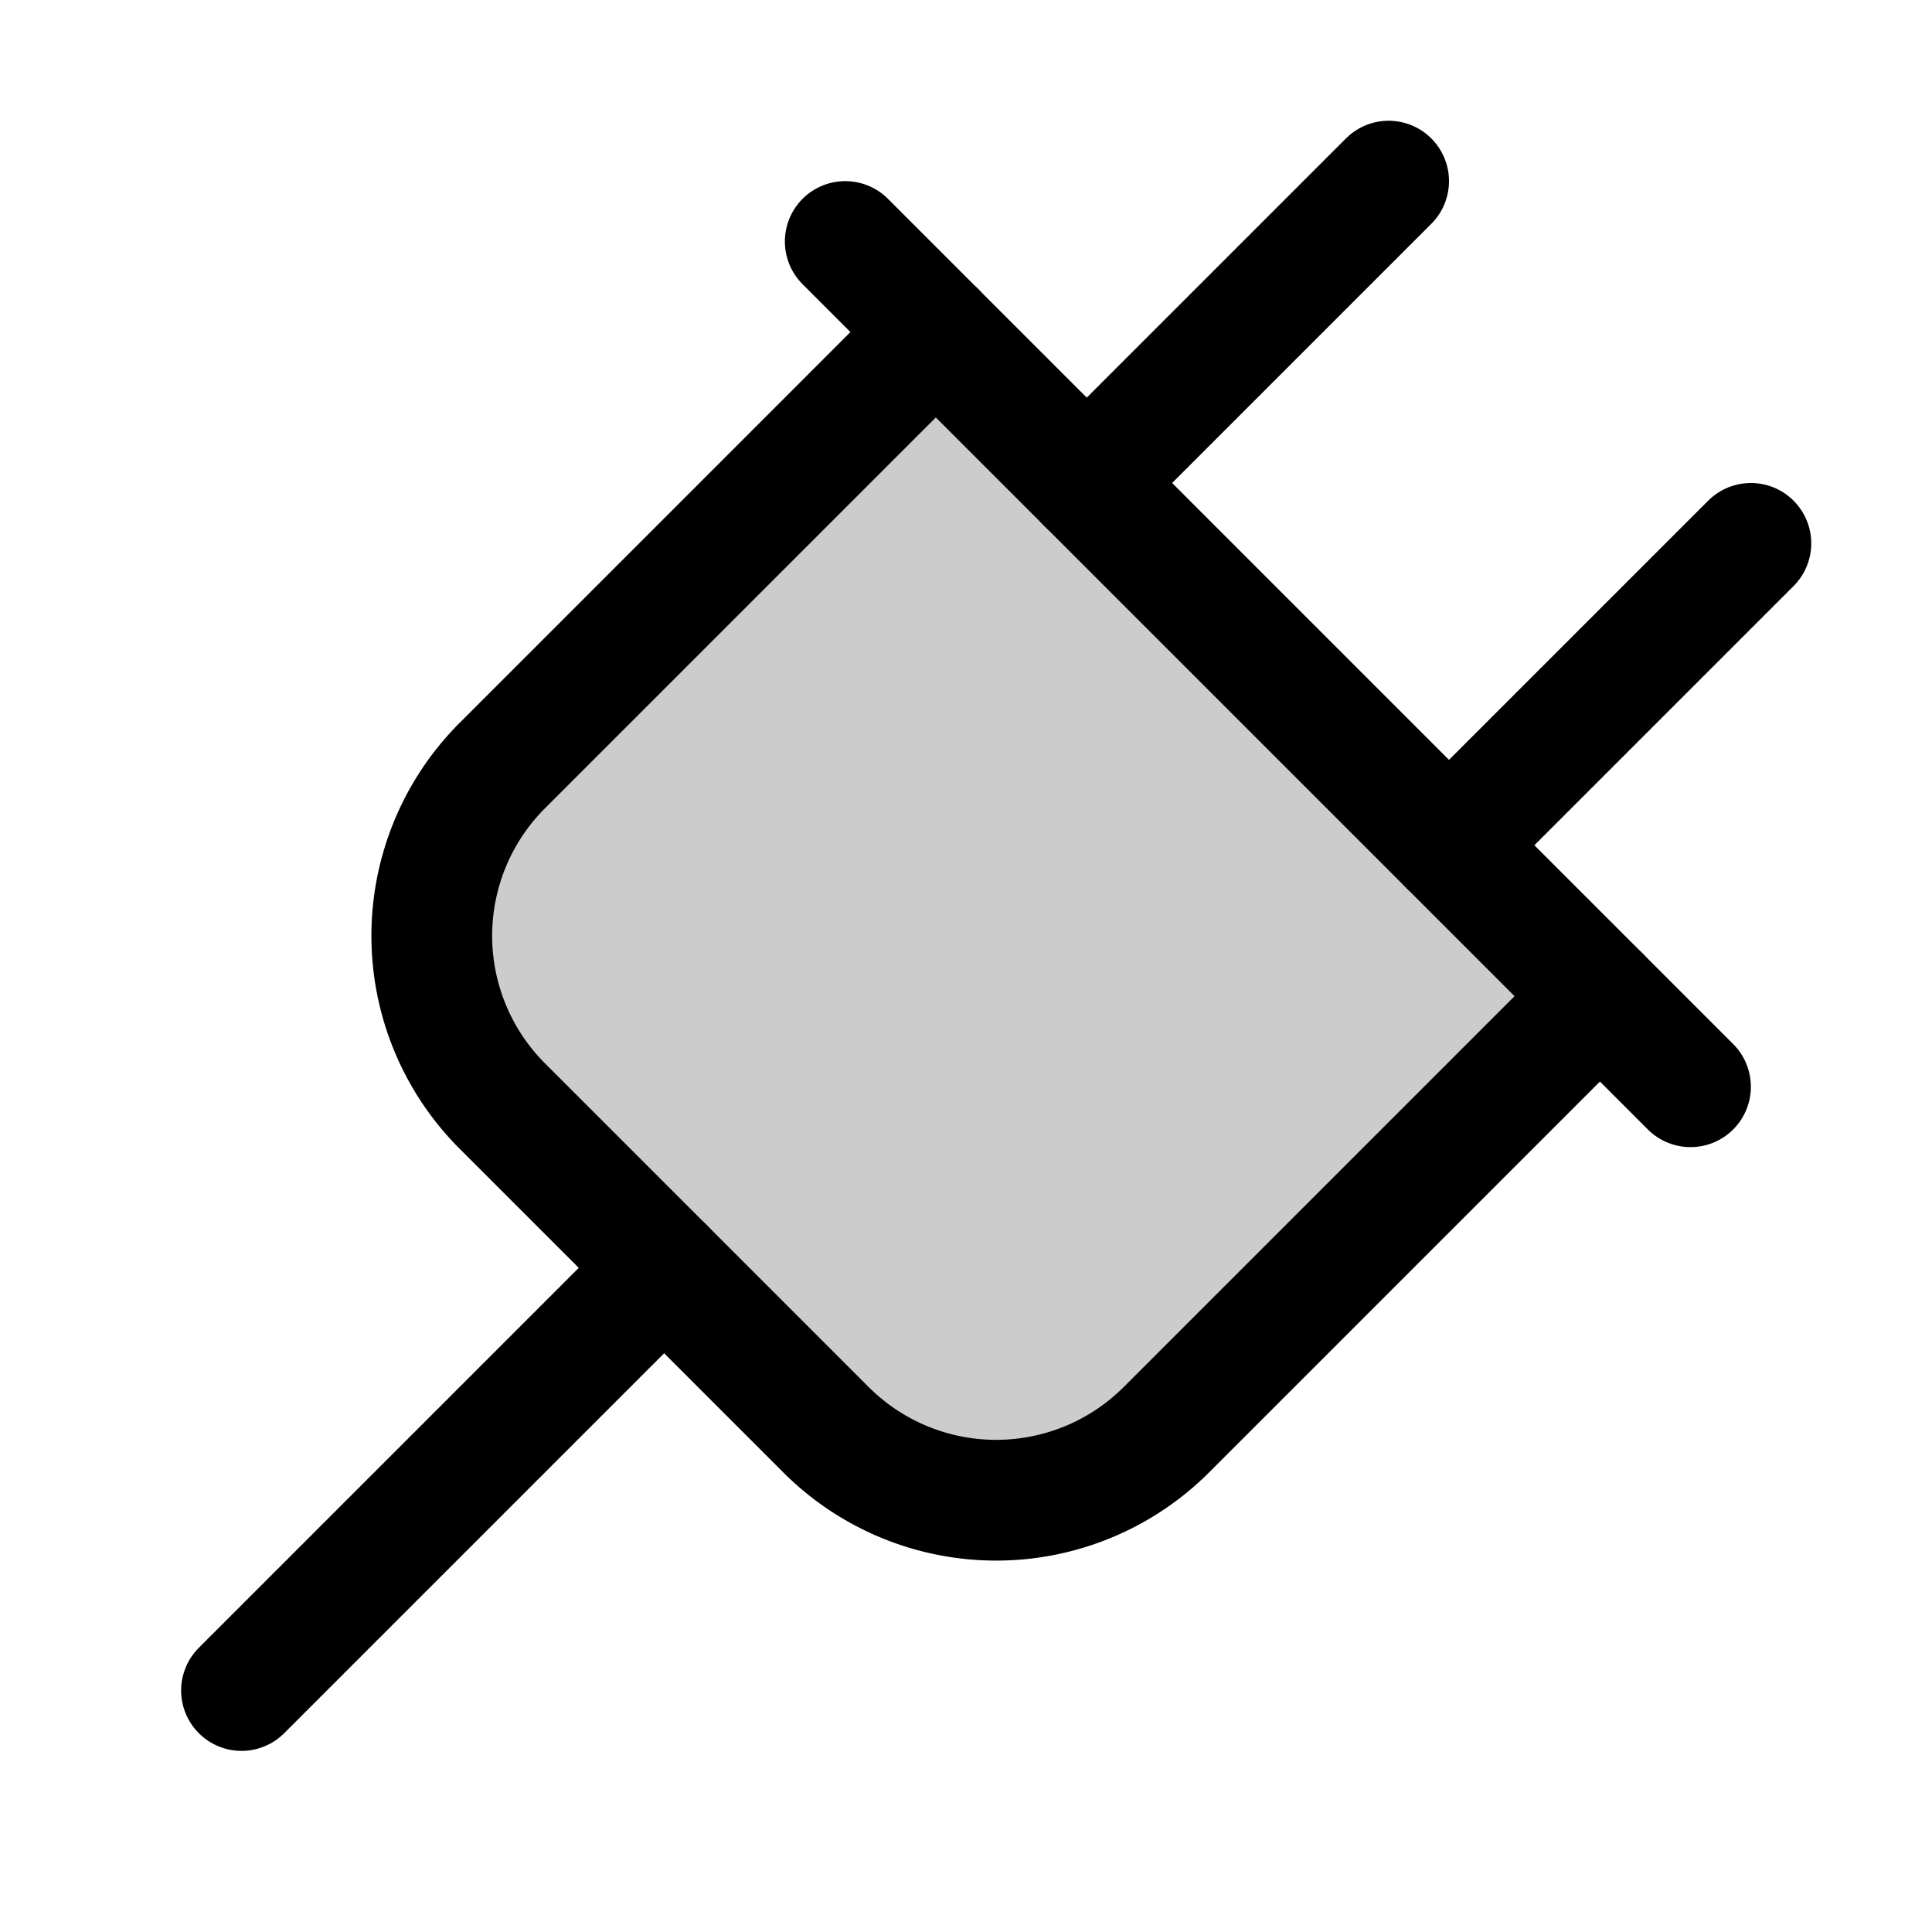
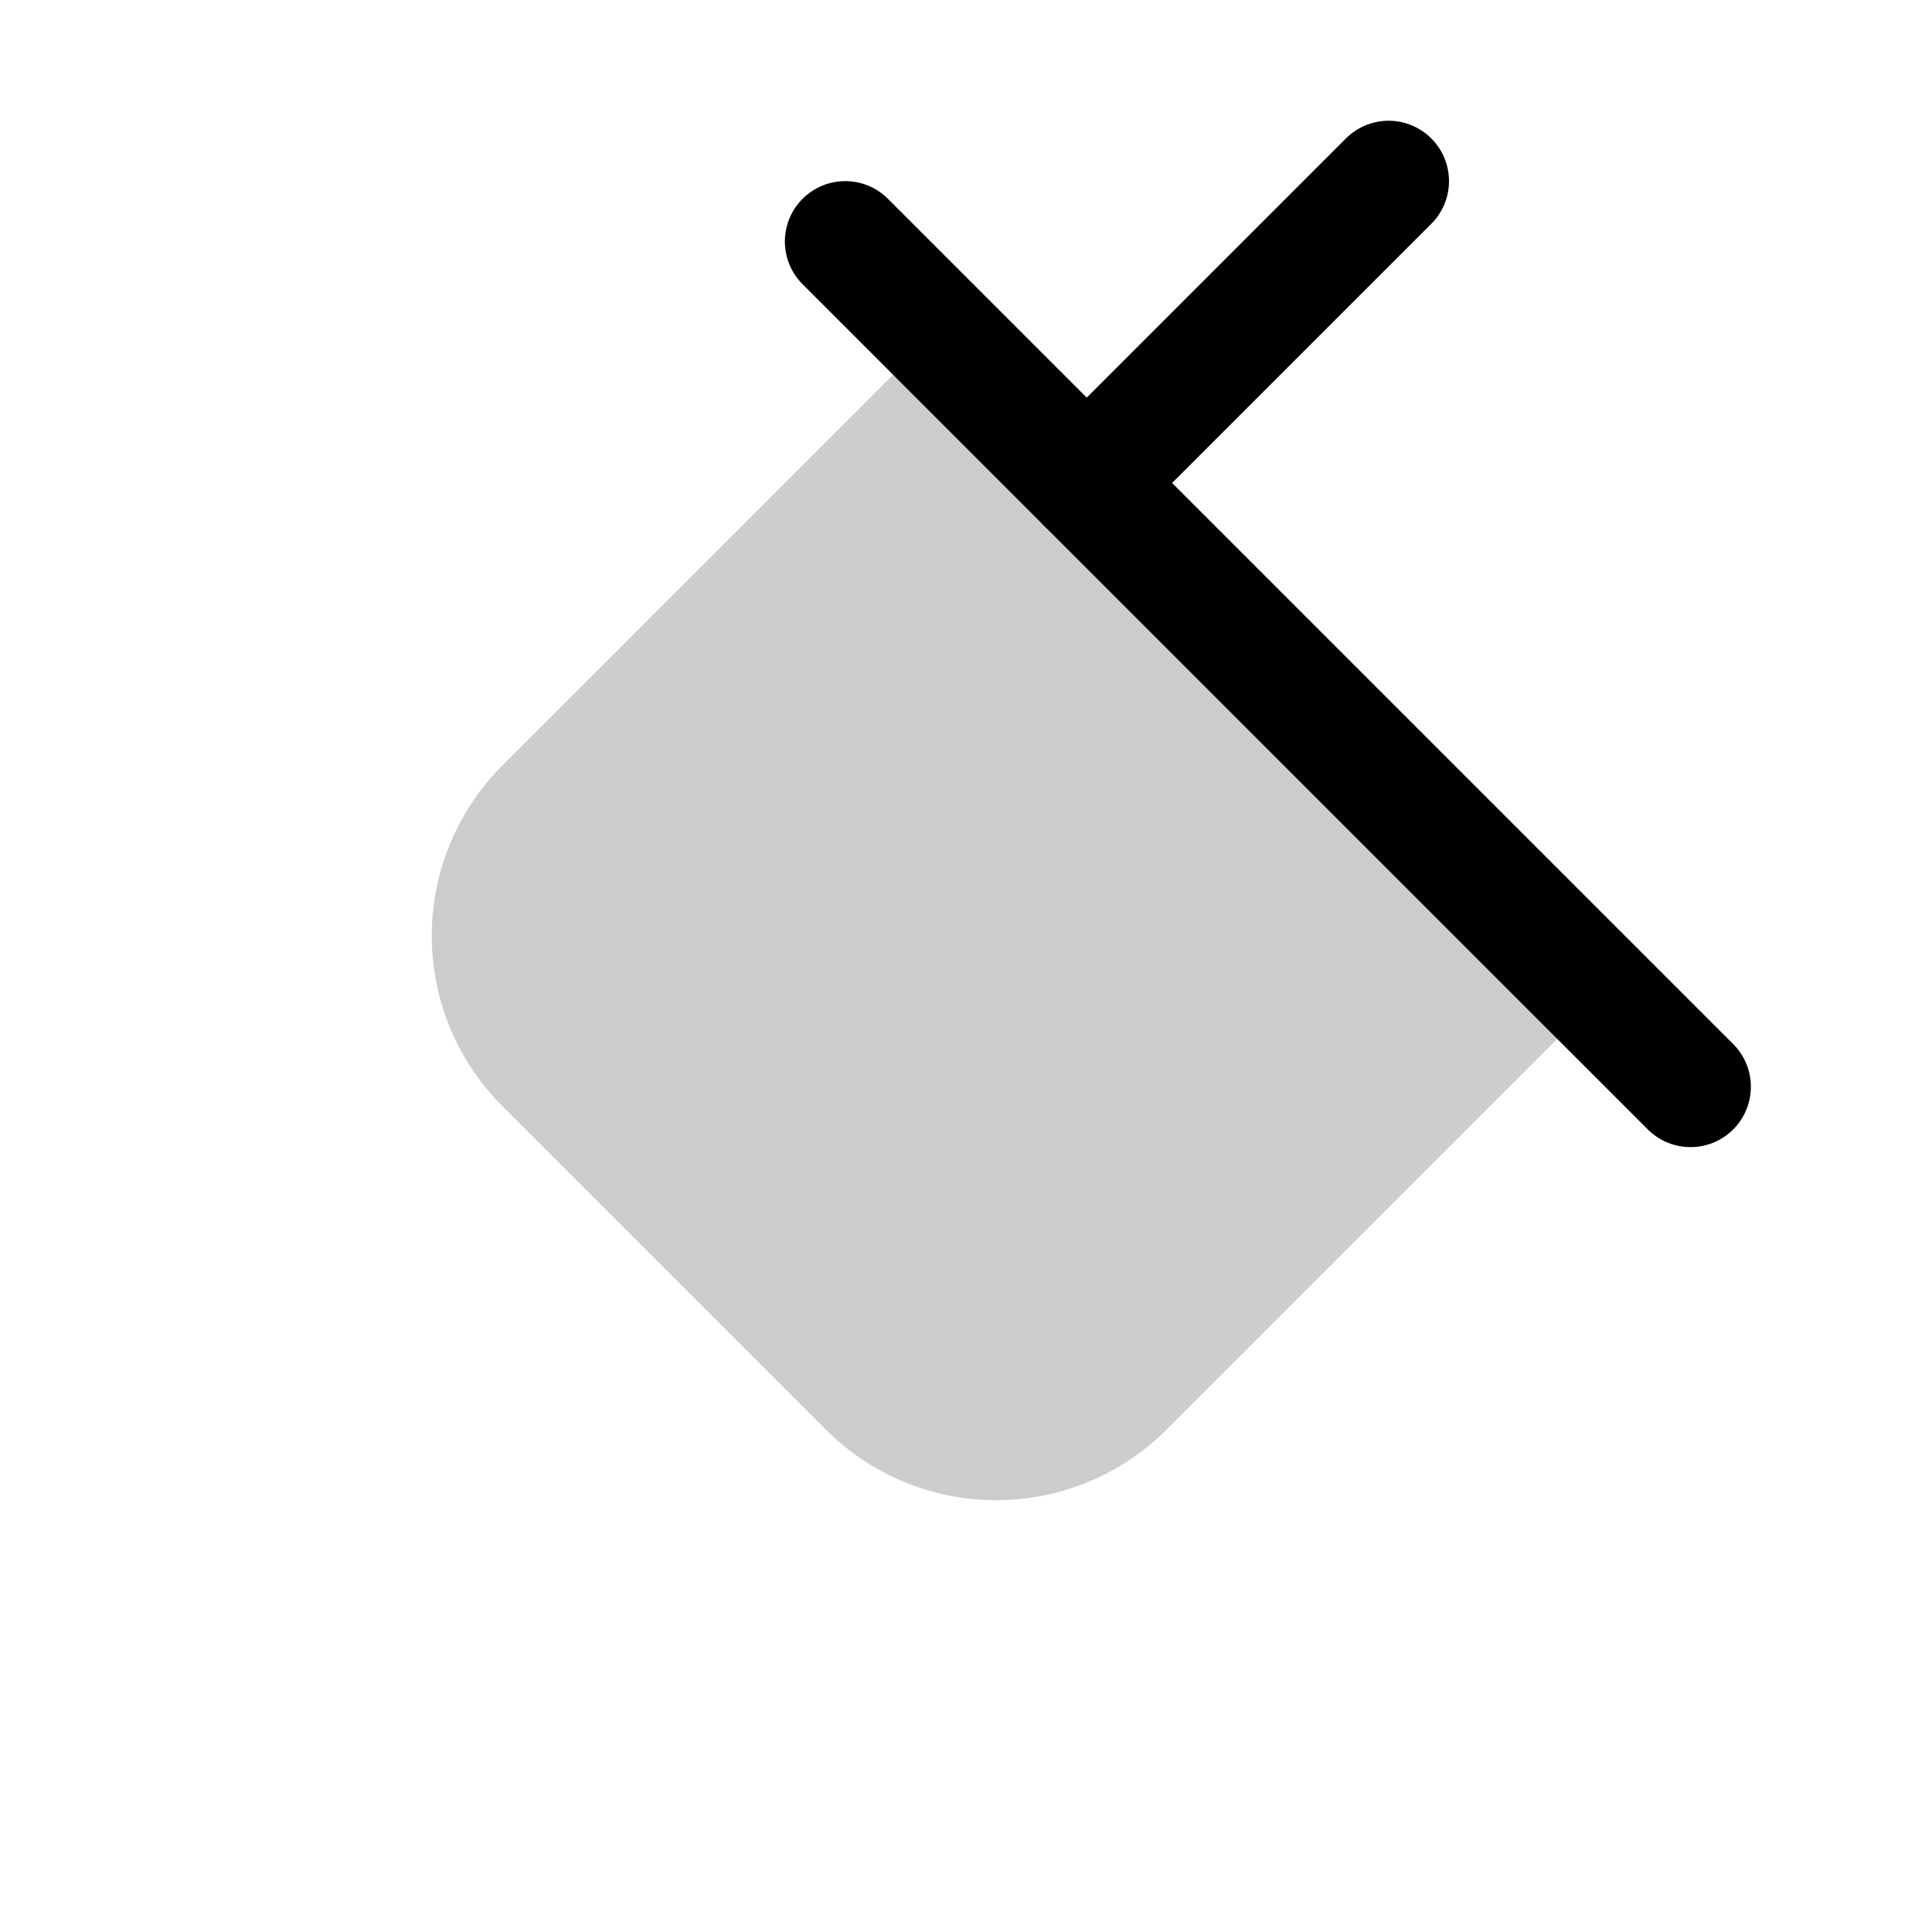
<svg xmlns="http://www.w3.org/2000/svg" viewBox="0 0 256 256">
  <rect width="256" height="256" fill="none" />
  <path d="M212,132l-57.4,57.4a31.9,31.9,0,0,1-45.2,0L66.6,146.6a31.9,31.9,0,0,1,0-45.2L124,44Z" opacity="0.2" />
-   <path d="M212,132l-57.4,57.4a31.9,31.9,0,0,1-45.2,0L66.6,146.6a31.9,31.9,0,0,1,0-45.2L124,44" fill="none" stroke="#000" stroke-linecap="round" stroke-linejoin="round" stroke-width="16" />
-   <line x1="88" y1="168" x2="32" y2="224" fill="none" stroke="#000" stroke-linecap="round" stroke-linejoin="round" stroke-width="16" />
  <line x1="144" y1="64" x2="184" y2="24" fill="none" stroke="#000" stroke-linecap="round" stroke-linejoin="round" stroke-width="16" />
-   <line x1="232" y1="72" x2="192" y2="112" fill="none" stroke="#000" stroke-linecap="round" stroke-linejoin="round" stroke-width="16" />
  <line x1="224" y1="144" x2="112" y2="32" fill="none" stroke="#000" stroke-linecap="round" stroke-linejoin="round" stroke-width="16" />
</svg>